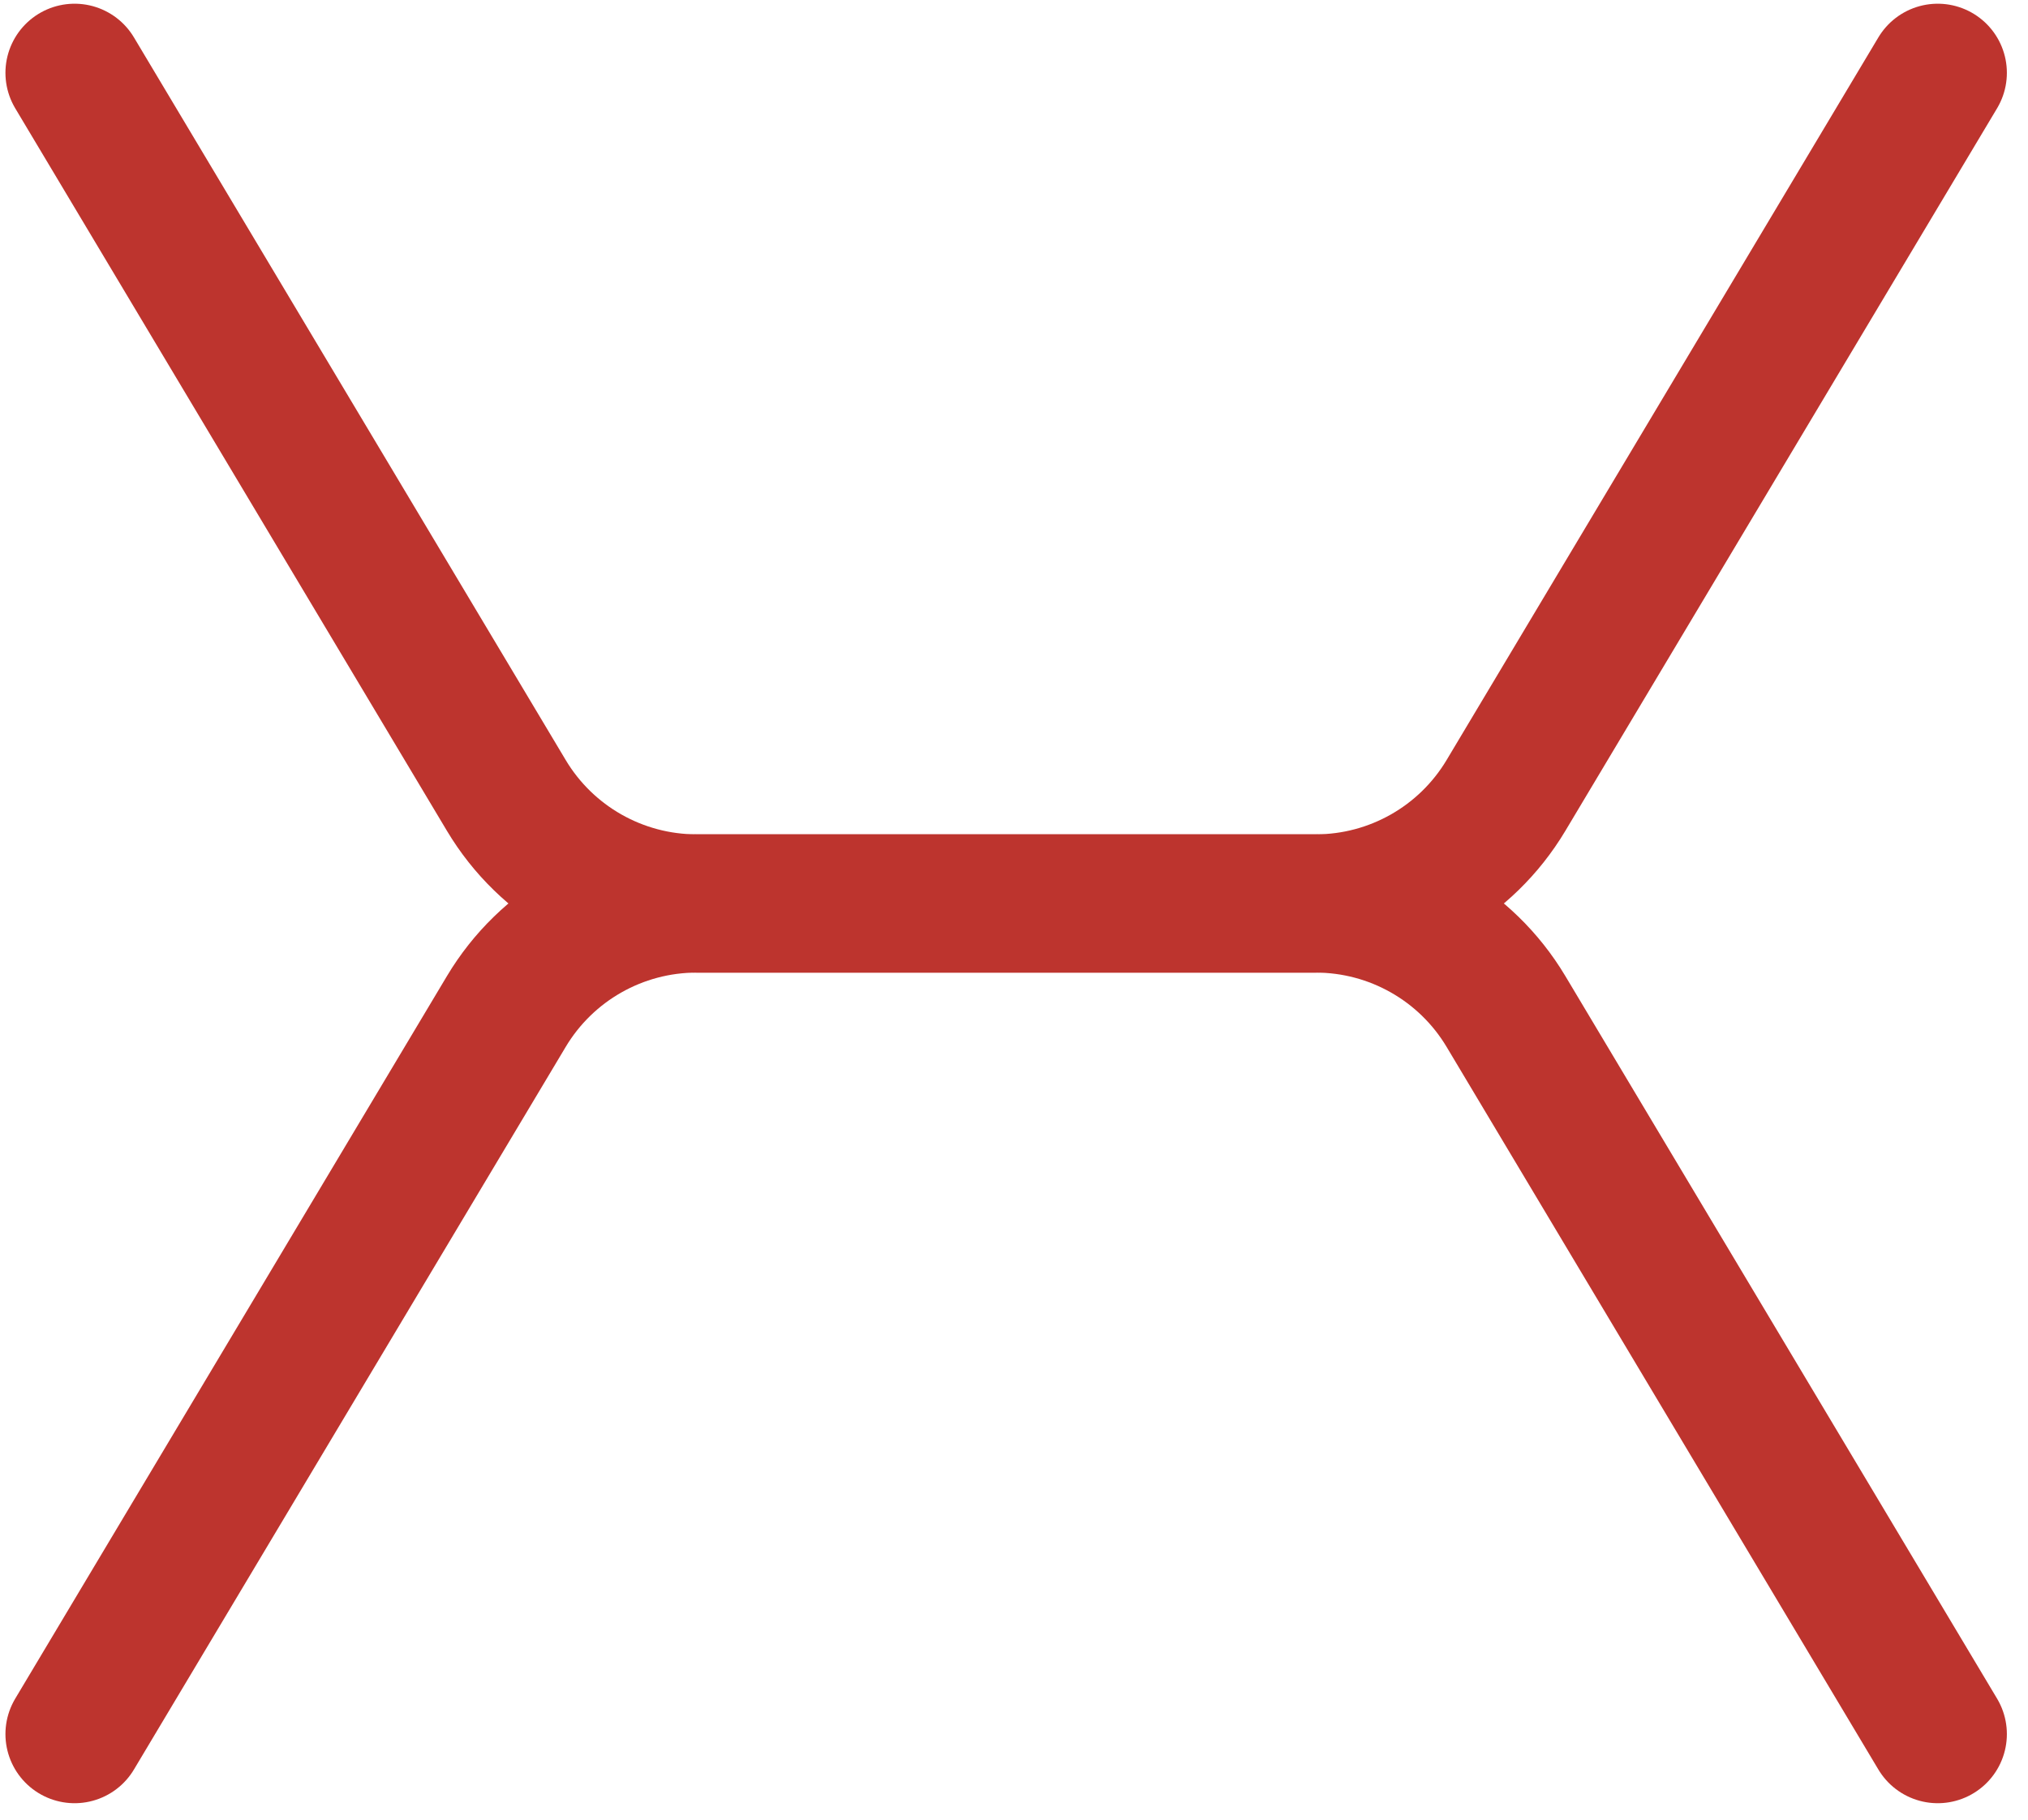
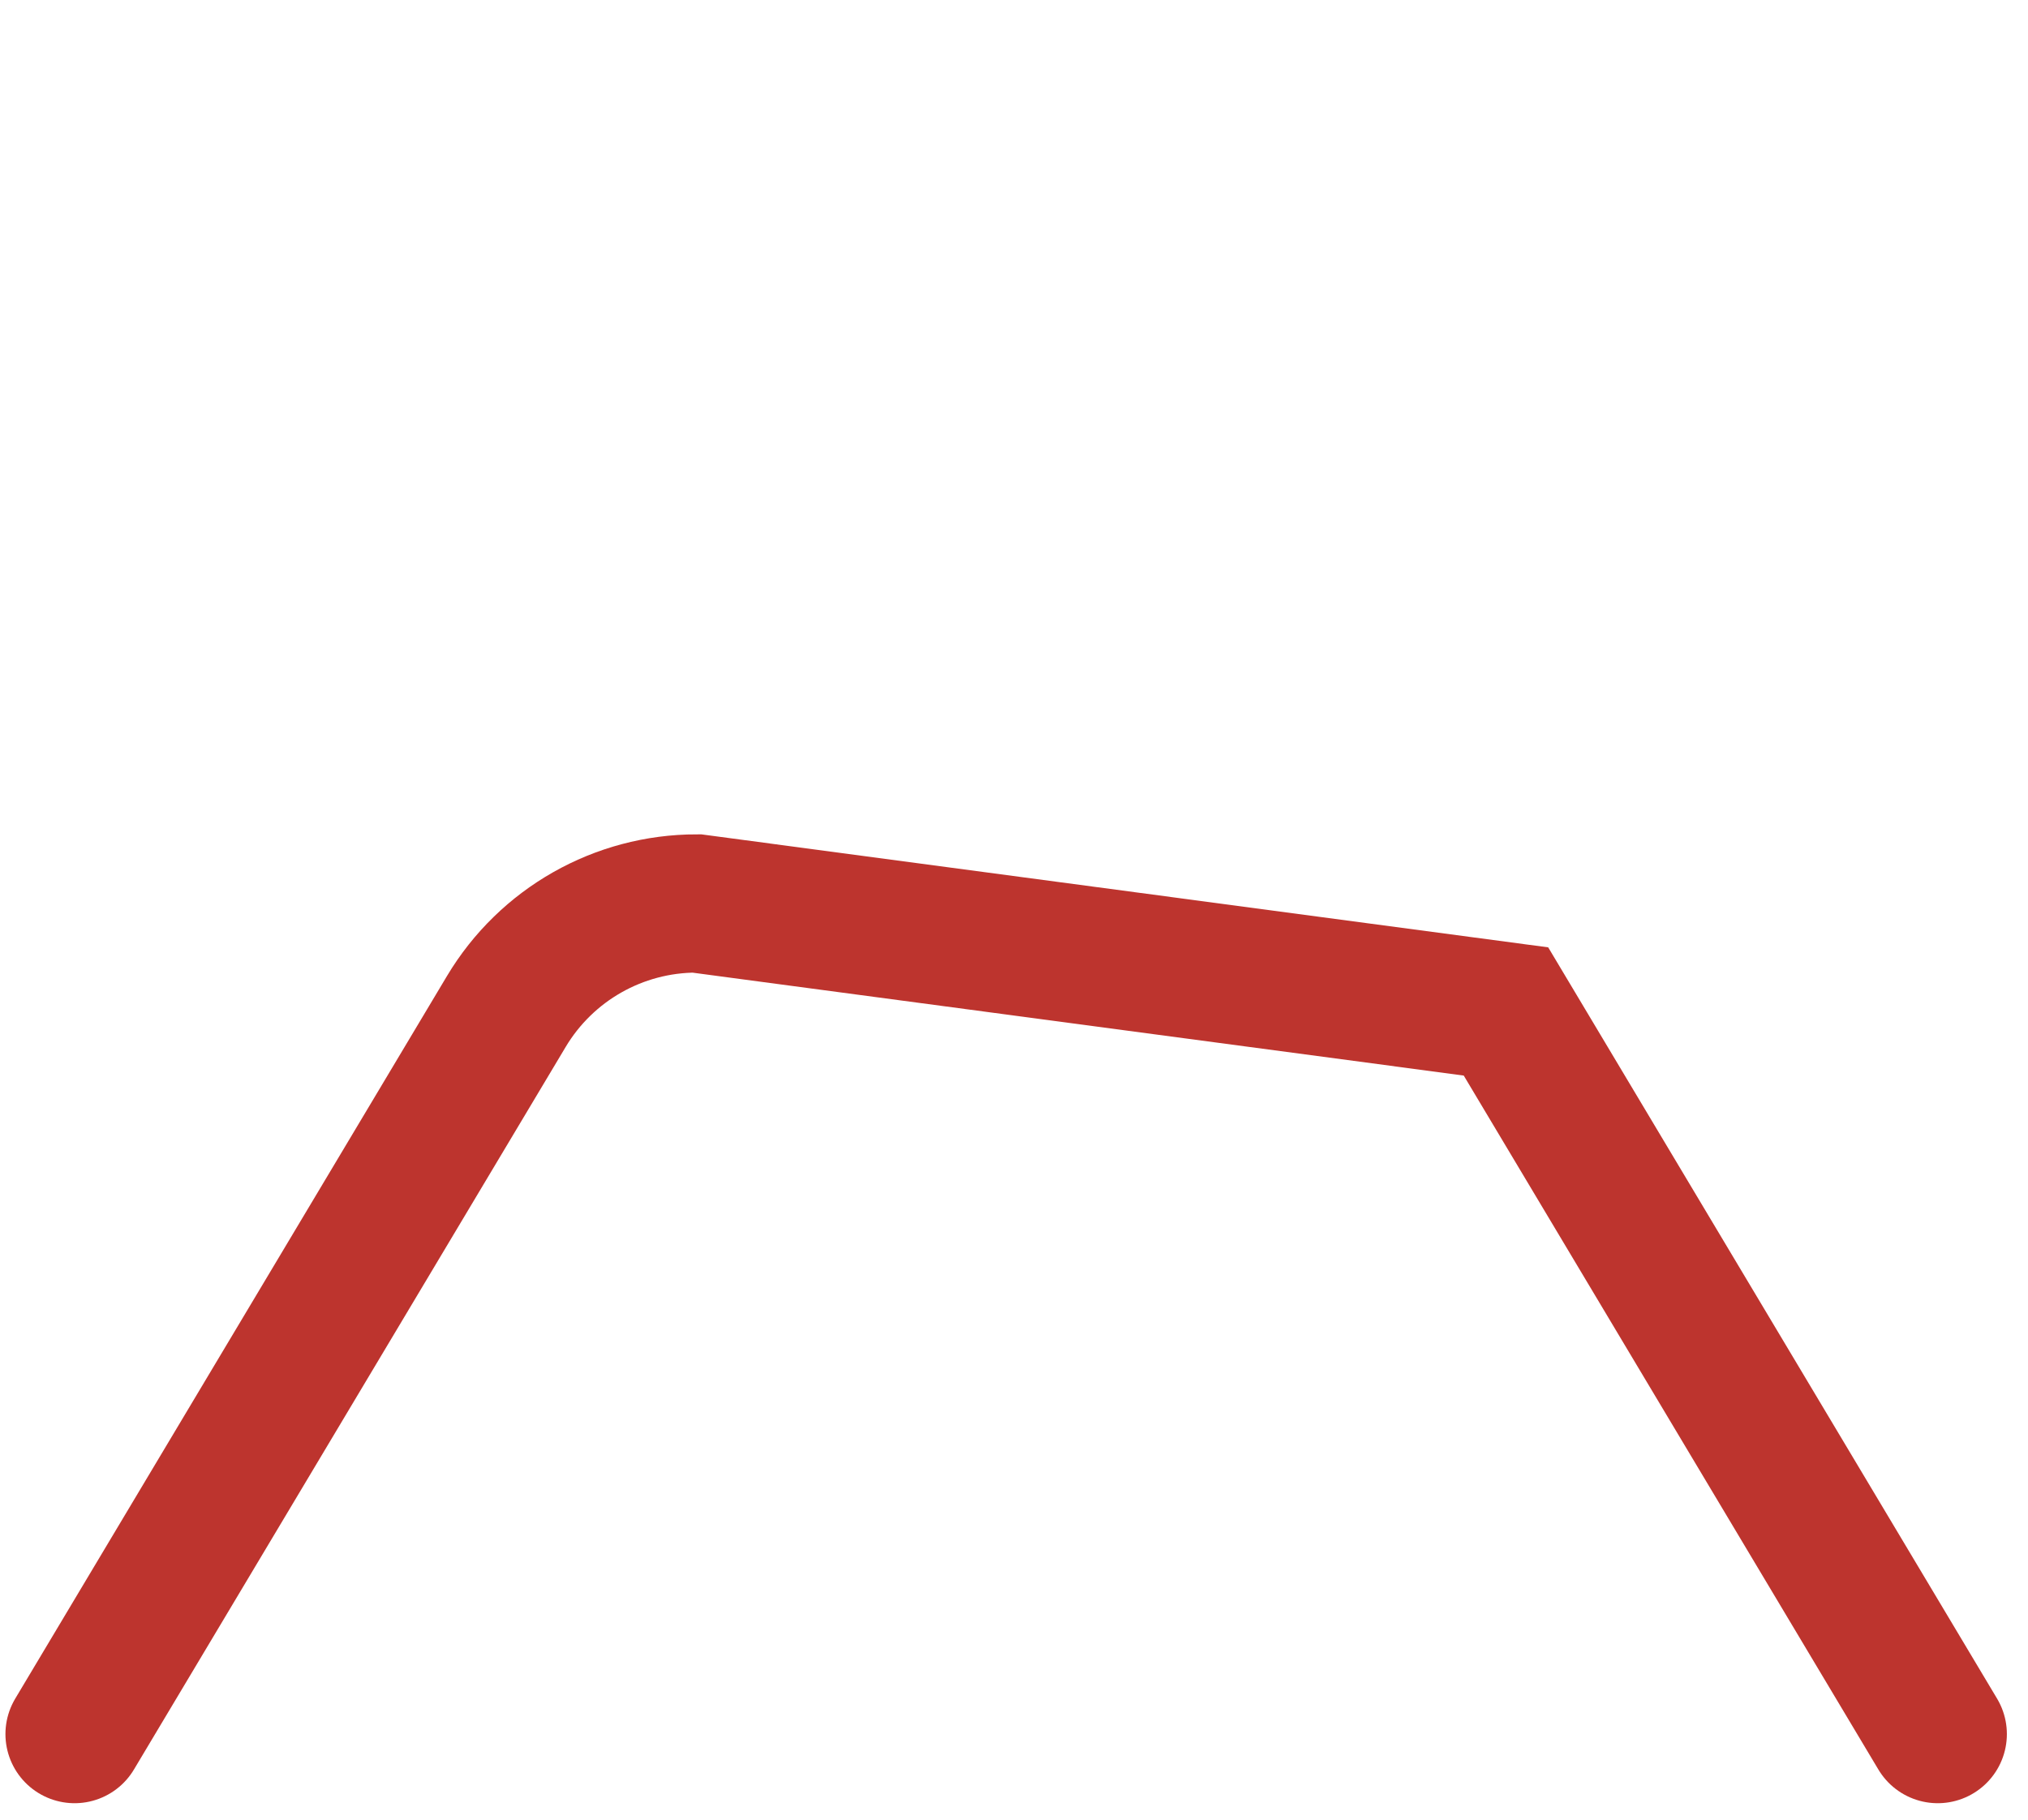
<svg xmlns="http://www.w3.org/2000/svg" width="88" height="79" viewBox="0 0 88 79" fill="none">
-   <path d="M84.083 3.161L65.348 34.523C63.611 37.43 60.473 39.211 57.087 39.211L30.232 39.211C26.845 39.211 23.708 37.43 21.971 34.523L3.236 3.161" stroke="#BD342E" stroke-width="6" stroke-linecap="round" />
-   <path d="M84.083 75.26L65.348 43.898C63.611 40.991 60.473 39.211 57.087 39.211L30.232 39.211C26.845 39.211 23.708 40.991 21.971 43.898L3.236 75.26" stroke="#BD342E" stroke-width="6" stroke-linecap="round" />
+   <path d="M84.083 75.26L65.348 43.898L30.232 39.211C26.845 39.211 23.708 40.991 21.971 43.898L3.236 75.26" stroke="#BD342E" stroke-width="6" stroke-linecap="round" />
</svg>